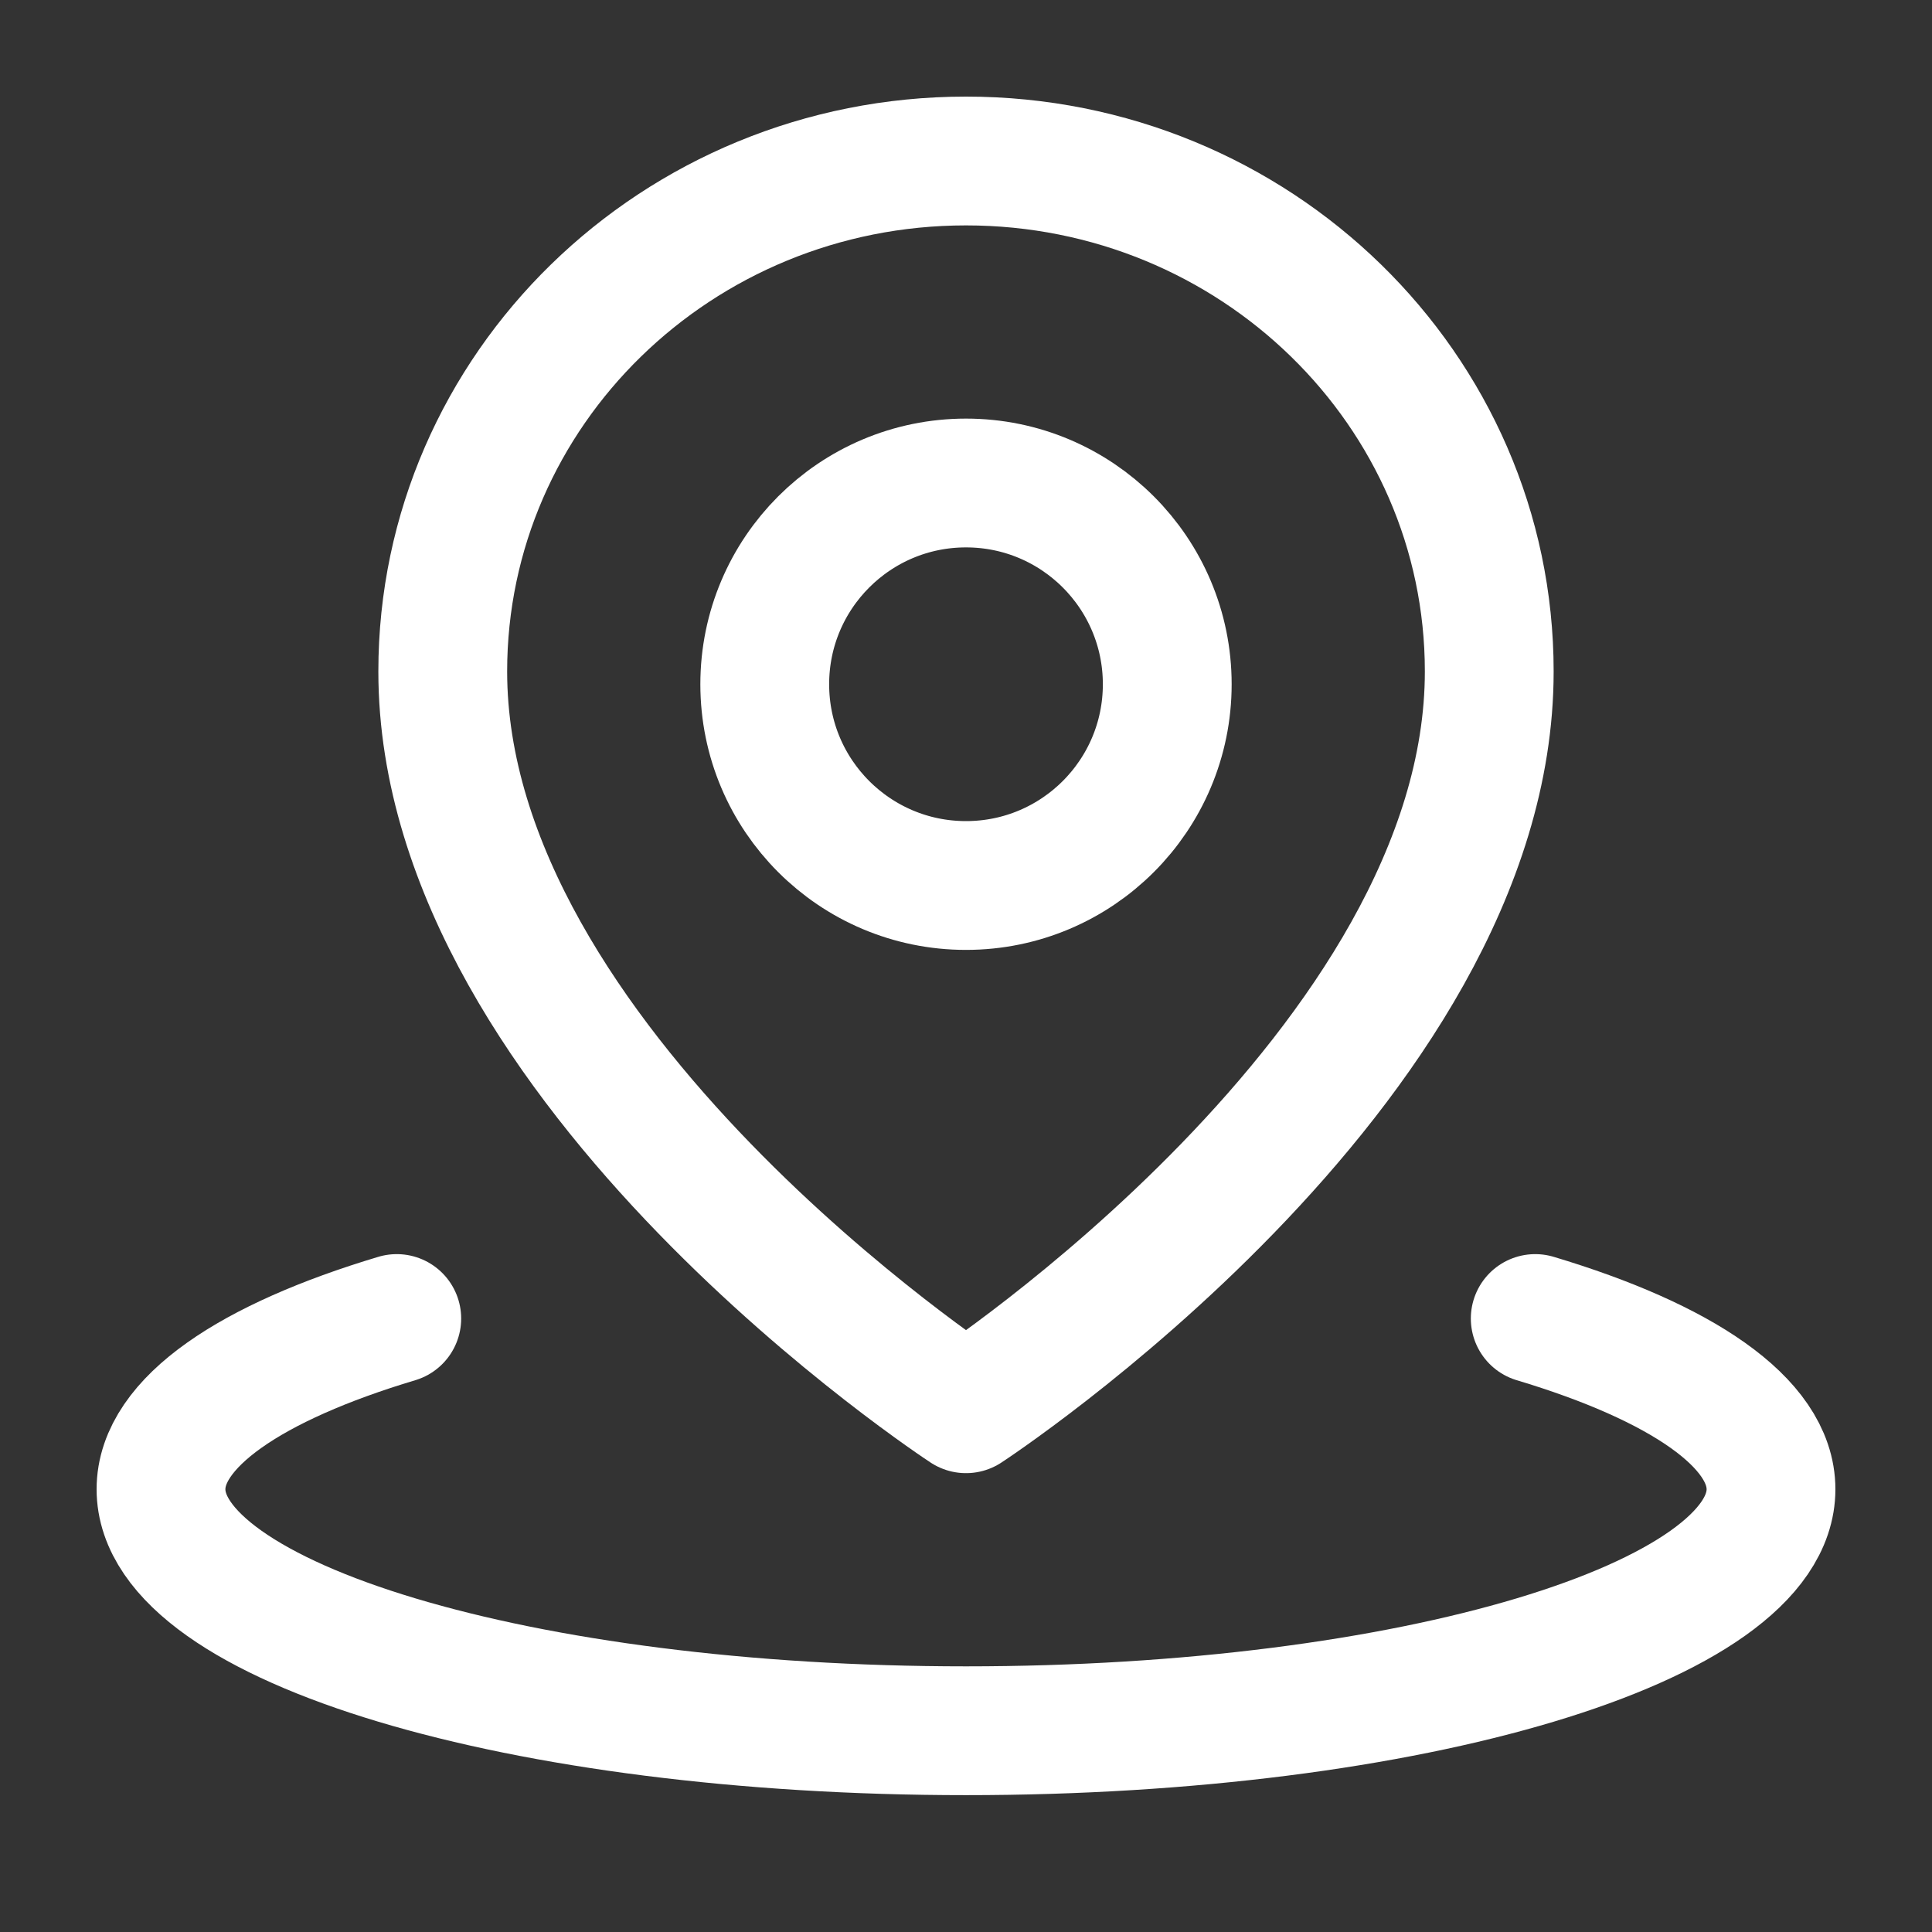
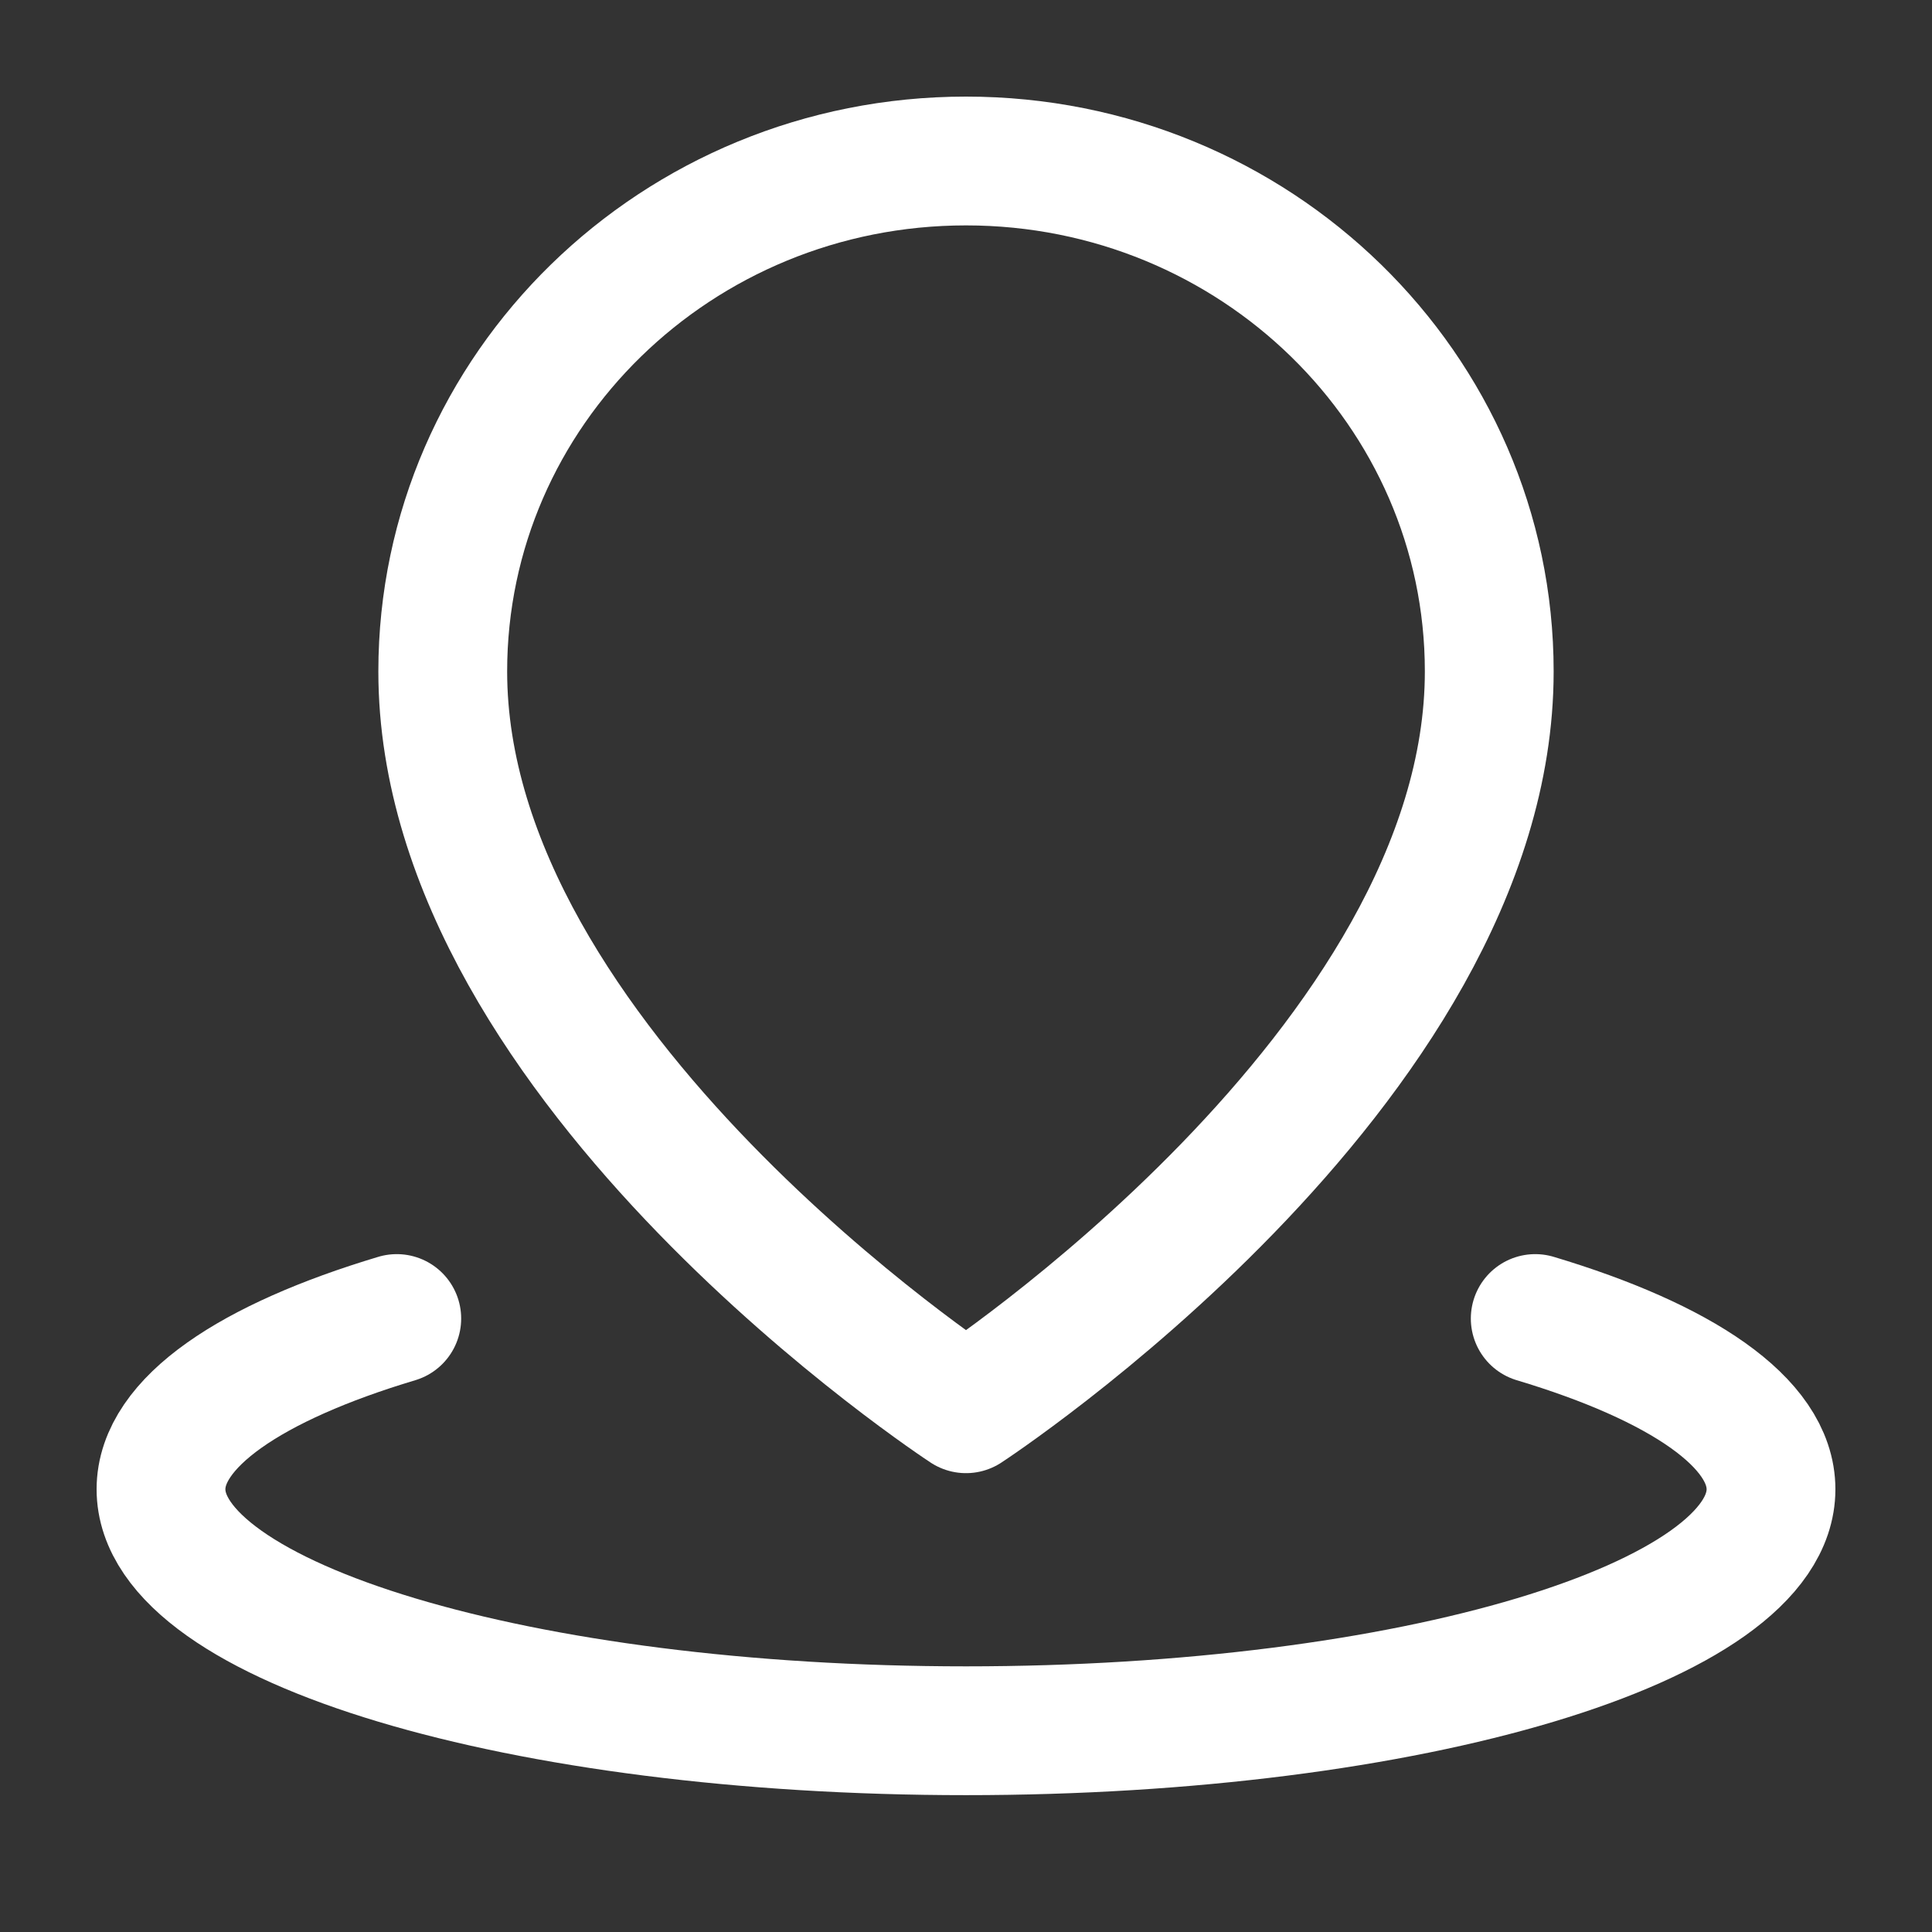
<svg xmlns="http://www.w3.org/2000/svg" width="30" height="30" viewBox="0 0 30 30" fill="none">
  <rect x="0" y="0" width="30" height="30" fill="#333333" stroke="none" />
  <path d="M6.161 20.474C3.899 21.152 2.5 22.09 2.5 23.125C2.5 25.196 8.096 26.875 15 26.875C21.904 26.875 27.5 25.196 27.5 23.125C27.5 22.09 26.101 21.152 23.839 20.474" stroke="white" stroke-width="2" stroke-linecap="round" stroke-linejoin="round" />
  <path d="M15 21.875C15 21.875 23.125 16.565 23.125 10.426C23.125 6.049 19.487 2.5 15 2.5C10.513 2.5 6.875 6.049 6.875 10.426C6.875 16.565 15 21.875 15 21.875Z" stroke="white" stroke-width="2" stroke-linejoin="round" />
-   <path d="M15 13.75C16.726 13.75 18.125 12.351 18.125 10.625C18.125 8.899 16.726 7.5 15 7.5C13.274 7.5 11.875 8.899 11.875 10.625C11.875 12.351 13.274 13.75 15 13.75Z" stroke="white" stroke-width="2" stroke-linejoin="round" />
</svg>